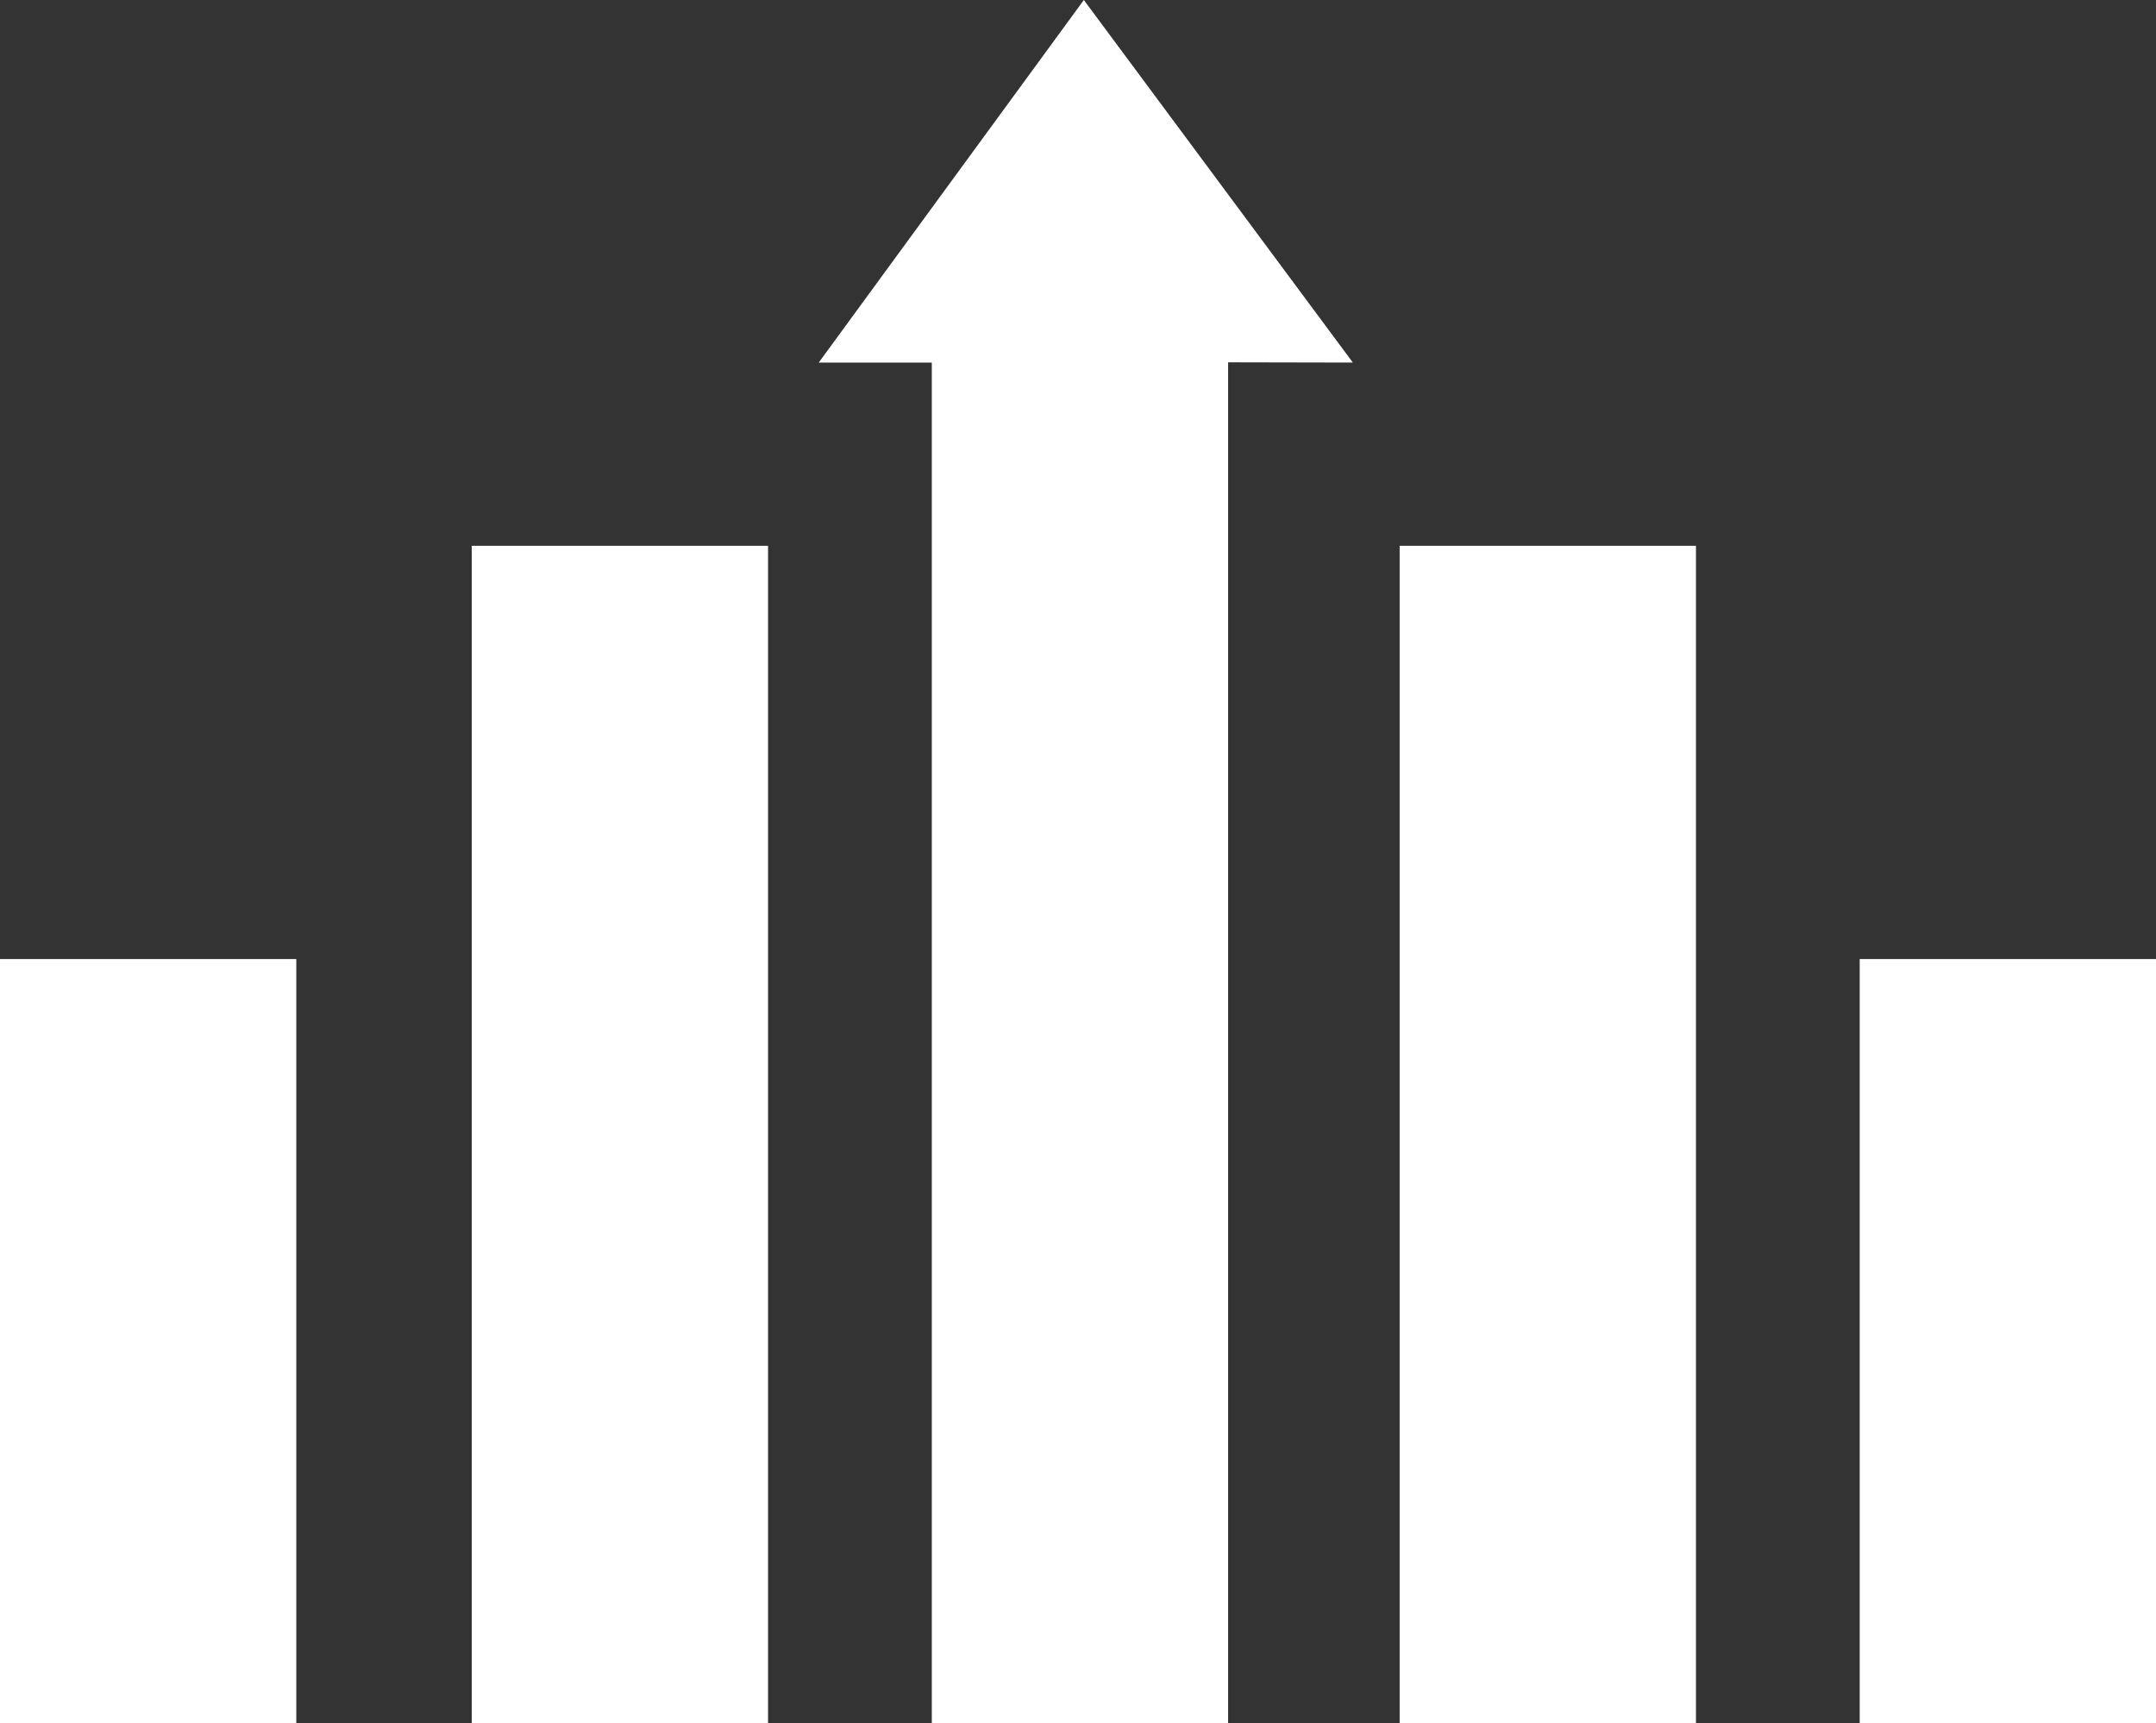
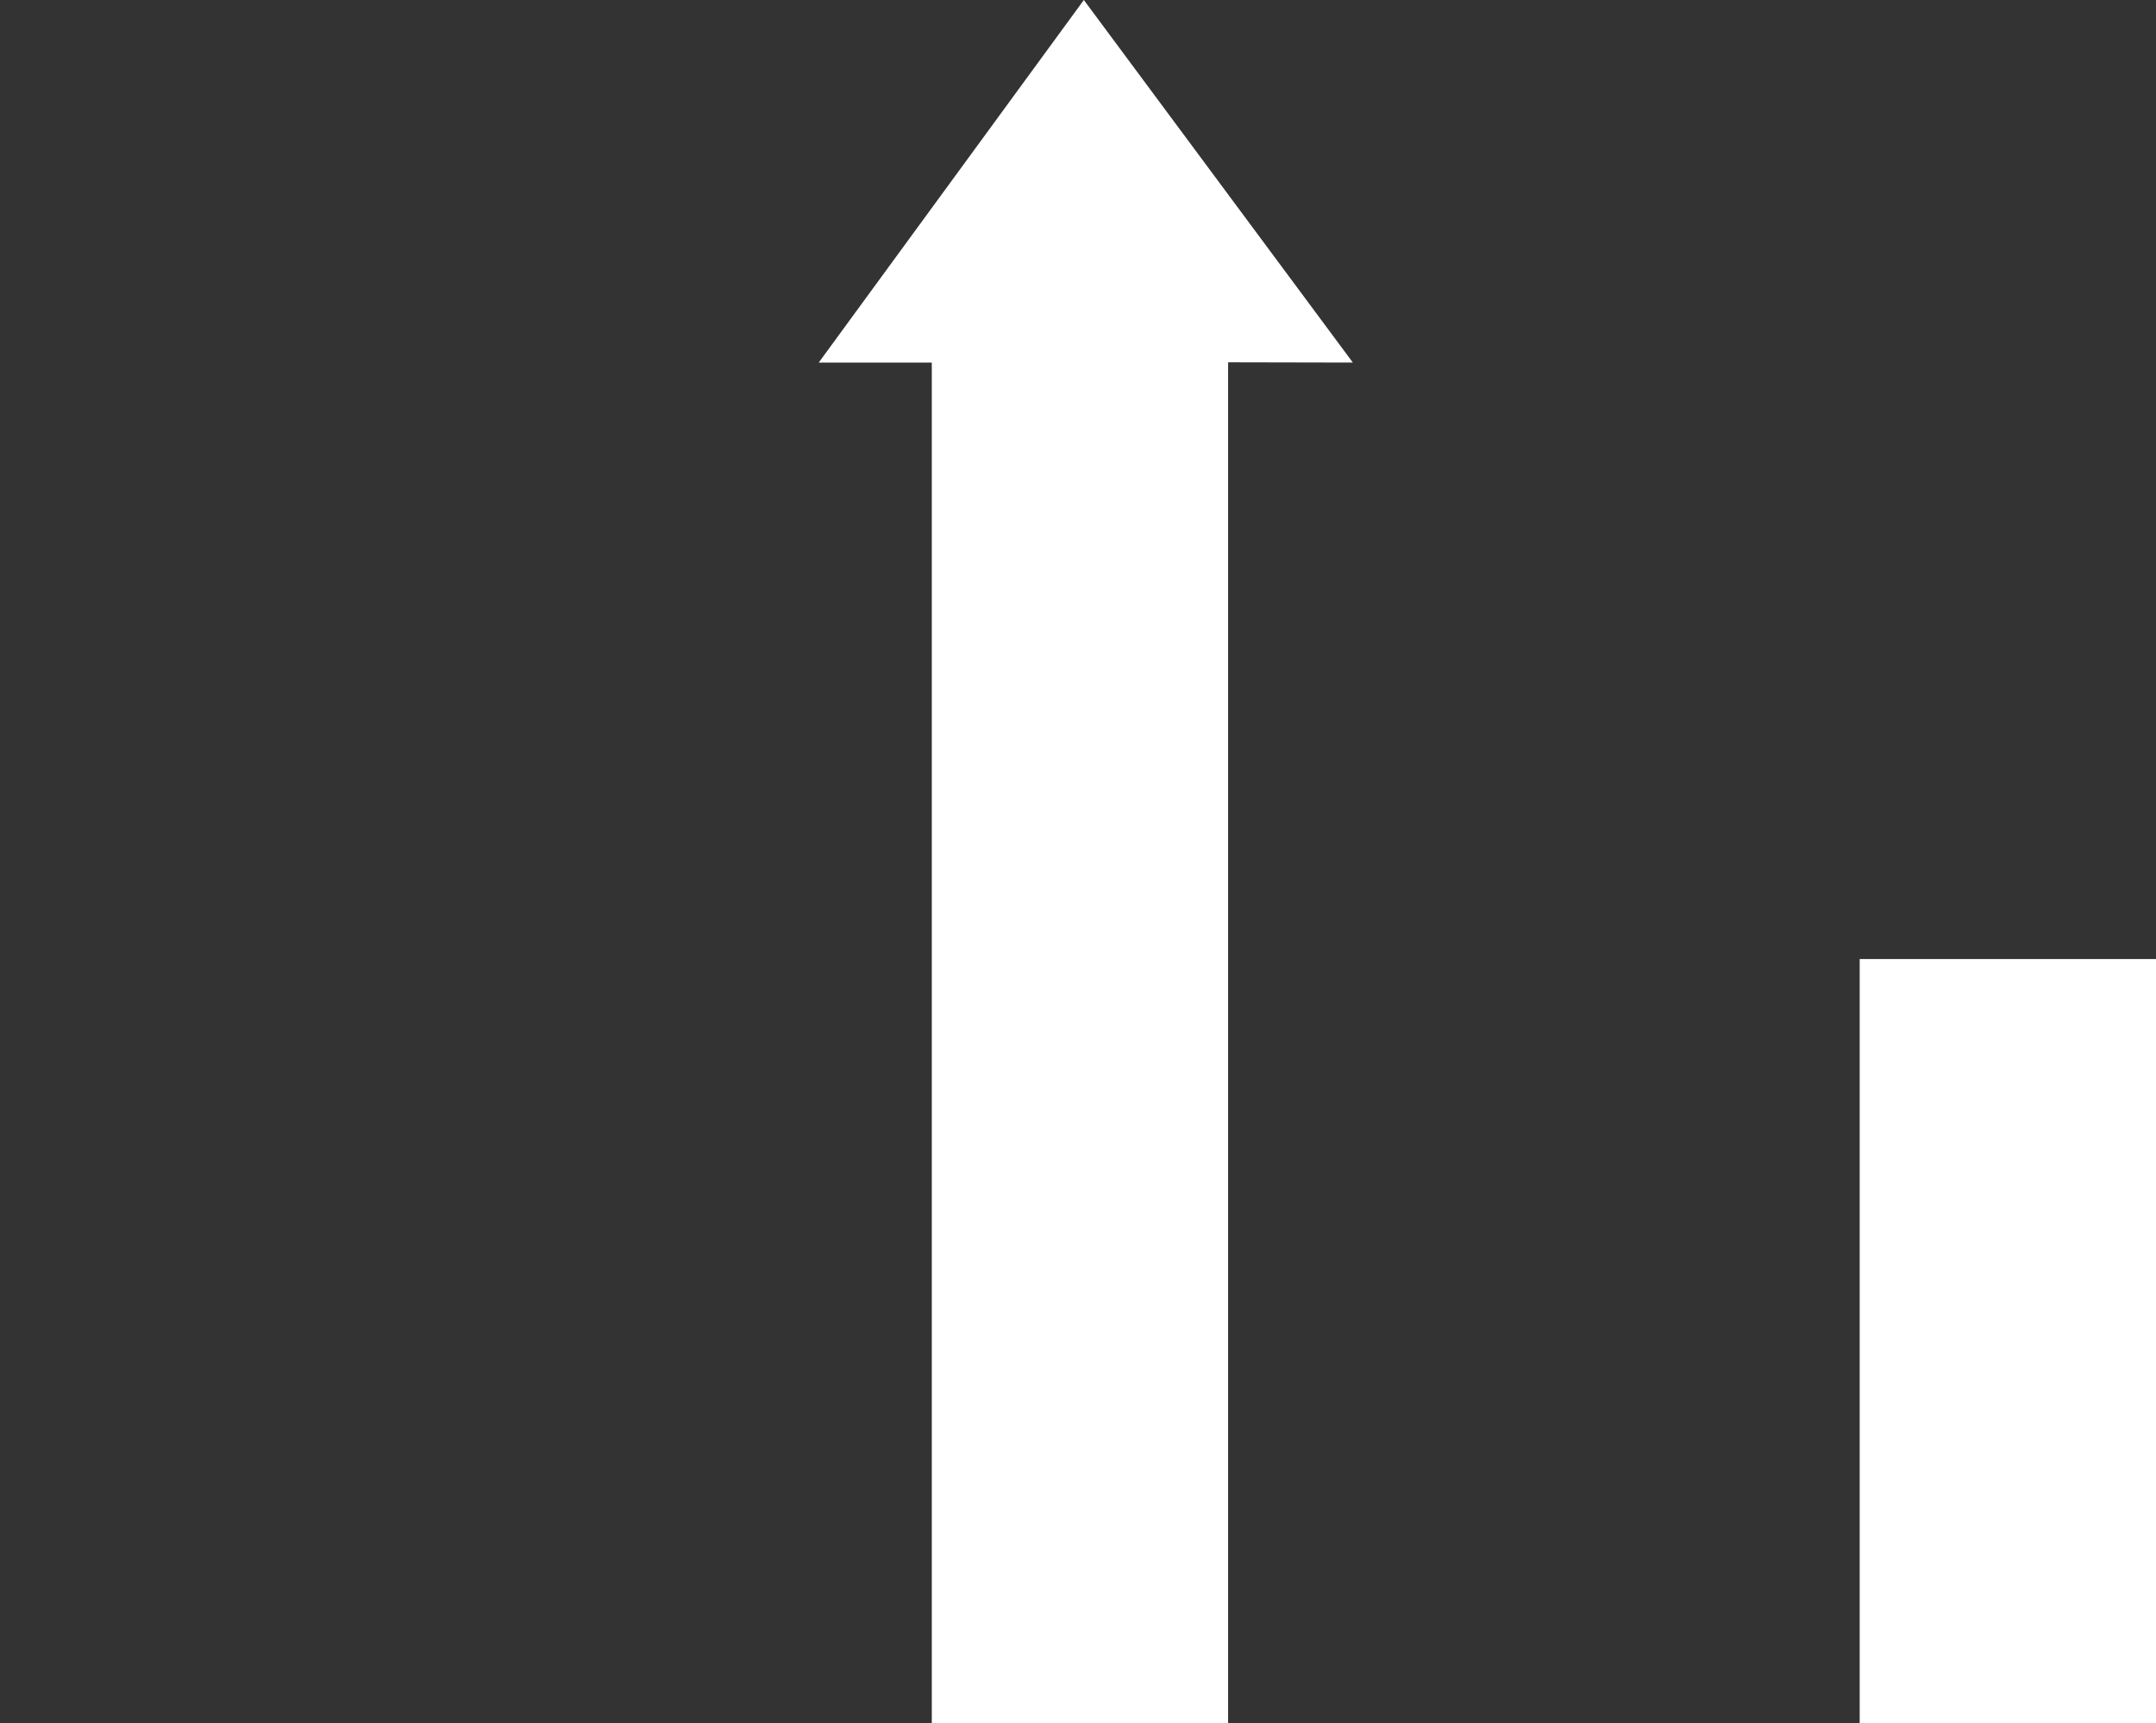
<svg xmlns="http://www.w3.org/2000/svg" id="Layer_2" data-name="Layer 2" viewBox="0 0 602.761 481.773">
  <rect x="0" y="0" width="602.761" height="481.773" fill="#333333" stroke="none" />
  <defs>
    <style>
      .cls-1 {
        fill: #ffffff;
      }

      .cls-1, .cls-2 {
        stroke-width: 0px;
      }

      .cls-2 {
        fill: #ffffff;
      }
    </style>
  </defs>
  <g id="Layer_2-2" data-name="Layer 2">
    <g>
      <rect id="spike_5" data-name="spike 5" class="cls-2" x="519.922" y="268.136" width="82.839" height="213.637" />
-       <rect id="spike_4" data-name="spike 4" class="cls-2" x="391.304" y="152.598" width="82.839" height="329.175" />
      <polyline id="spike_arrow" data-name="spike arrow" class="cls-1" points="228.897 101.368 303.015 0 378.224 101.368 343.345 101.297 343.345 481.773 260.506 481.773 260.506 101.368" />
-       <rect id="spike_2" data-name="spike 2" class="cls-2" x="131.888" y="152.598" width="82.839" height="329.175" />
-       <rect id="spike_1" data-name="spike 1" class="cls-2" y="268.136" width="82.839" height="213.637" />
    </g>
  </g>
</svg>